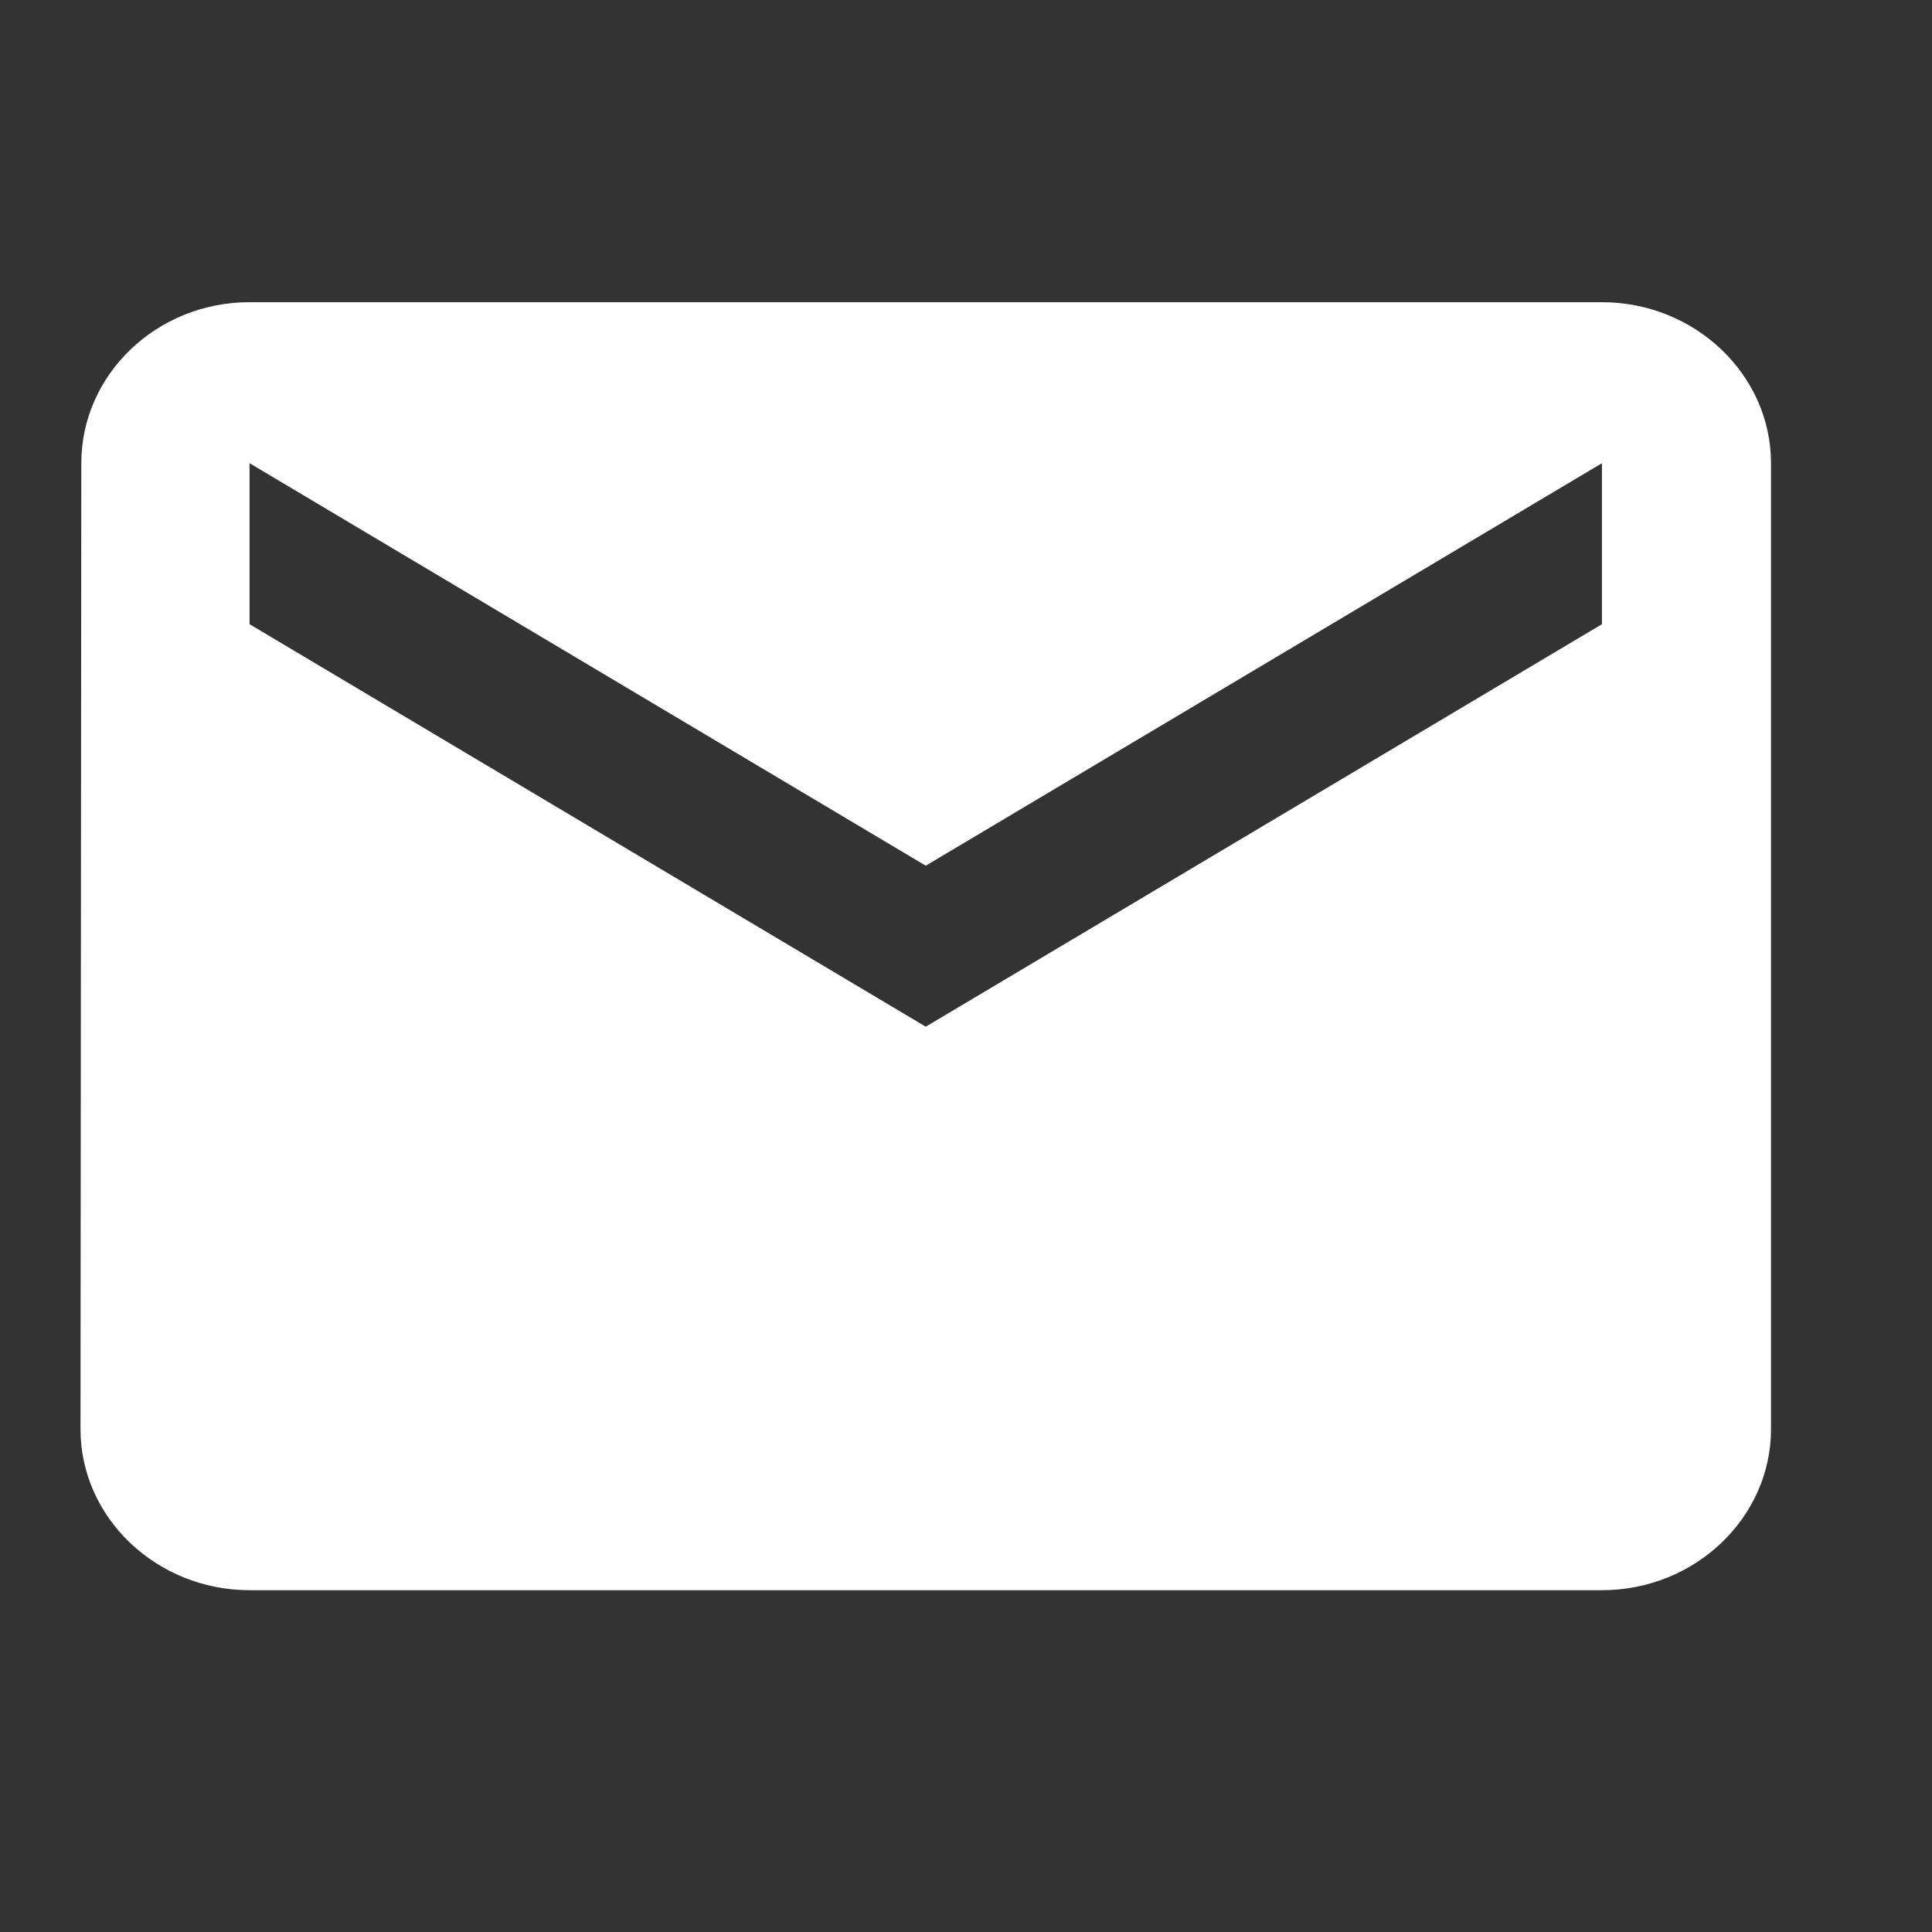
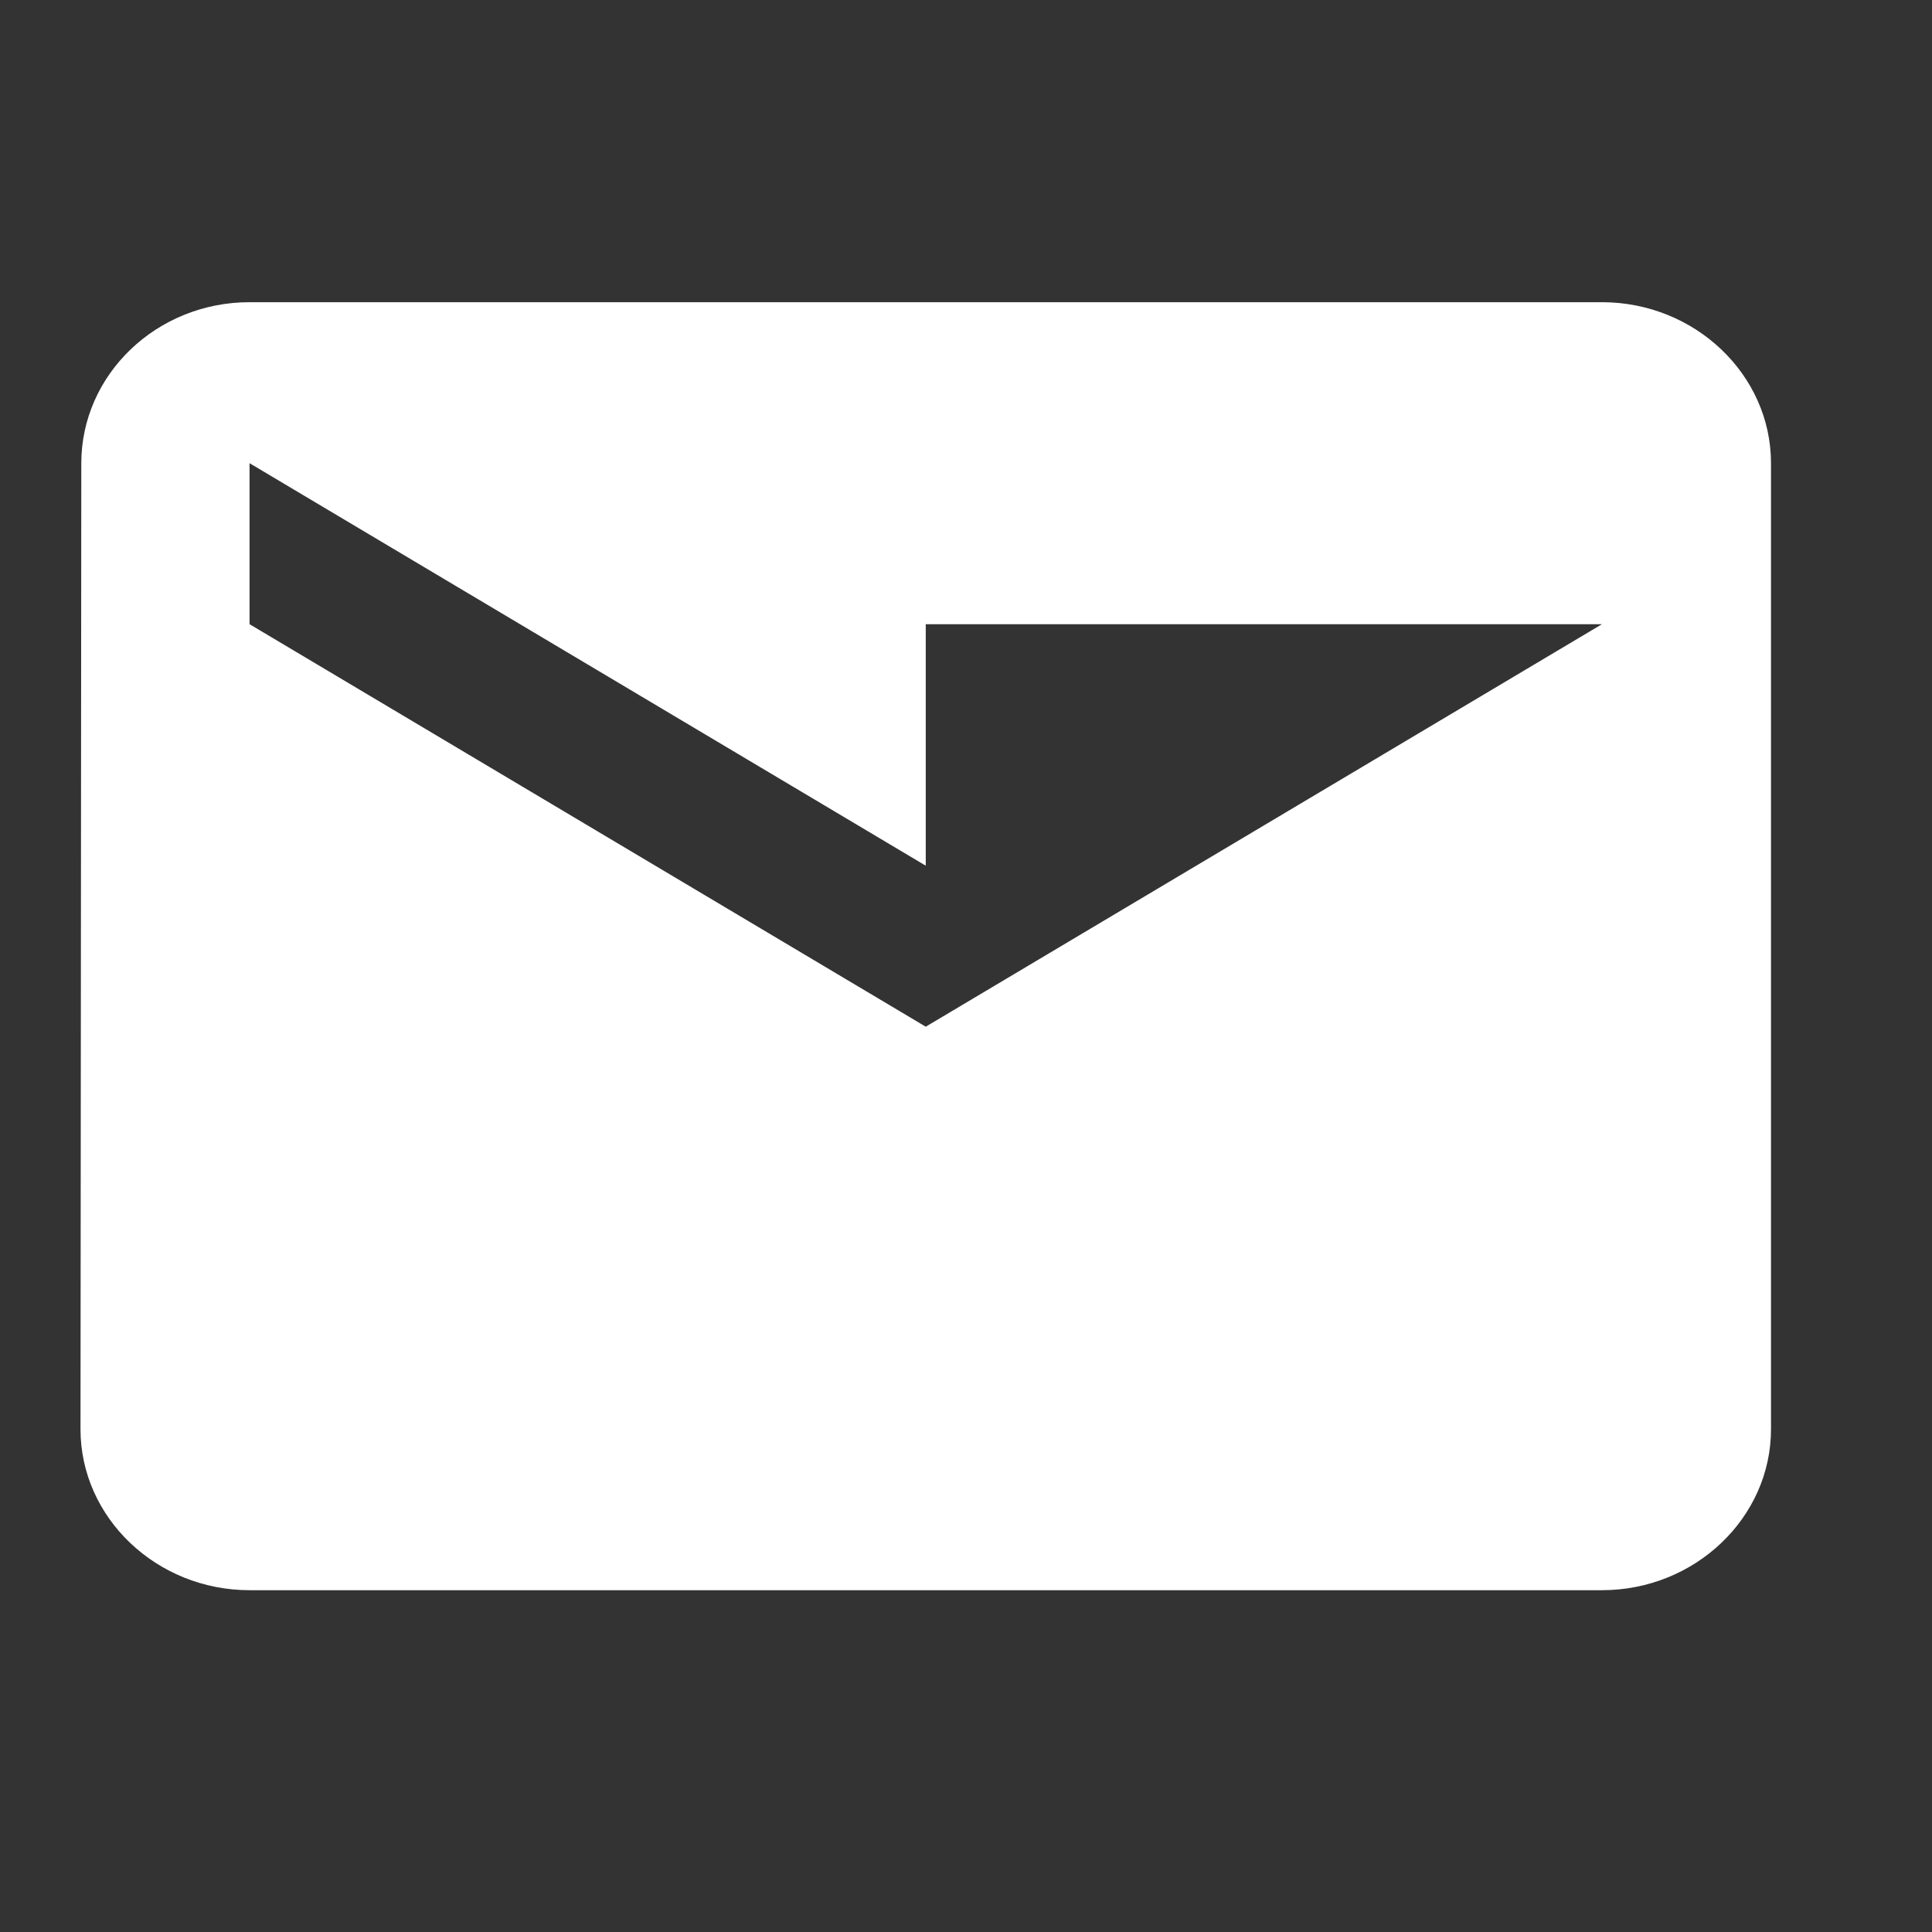
<svg xmlns="http://www.w3.org/2000/svg" width="24" height="24" viewBox="0 0 24 24" fill="none">
  <rect x="0" y="0" width="24" height="24" fill="#333333" stroke="none" />
-   <path d="M19.9 3.754H3.1C1.945 3.754 1.01 4.654 1.01 5.754L1 17.754C1 18.854 1.945 19.754 3.1 19.754H19.9C21.055 19.754 22 18.854 22 17.754V5.754C22 4.654 21.055 3.754 19.9 3.754ZM19.9 7.754L11.5 12.754L3.1 7.754V5.754L11.5 10.754L19.9 5.754V7.754Z" fill="white" />
+   <path d="M19.9 3.754H3.1C1.945 3.754 1.01 4.654 1.01 5.754L1 17.754C1 18.854 1.945 19.754 3.1 19.754H19.9C21.055 19.754 22 18.854 22 17.754V5.754C22 4.654 21.055 3.754 19.9 3.754ZM19.9 7.754L11.5 12.754L3.1 7.754V5.754L11.5 10.754V7.754Z" fill="white" />
</svg>